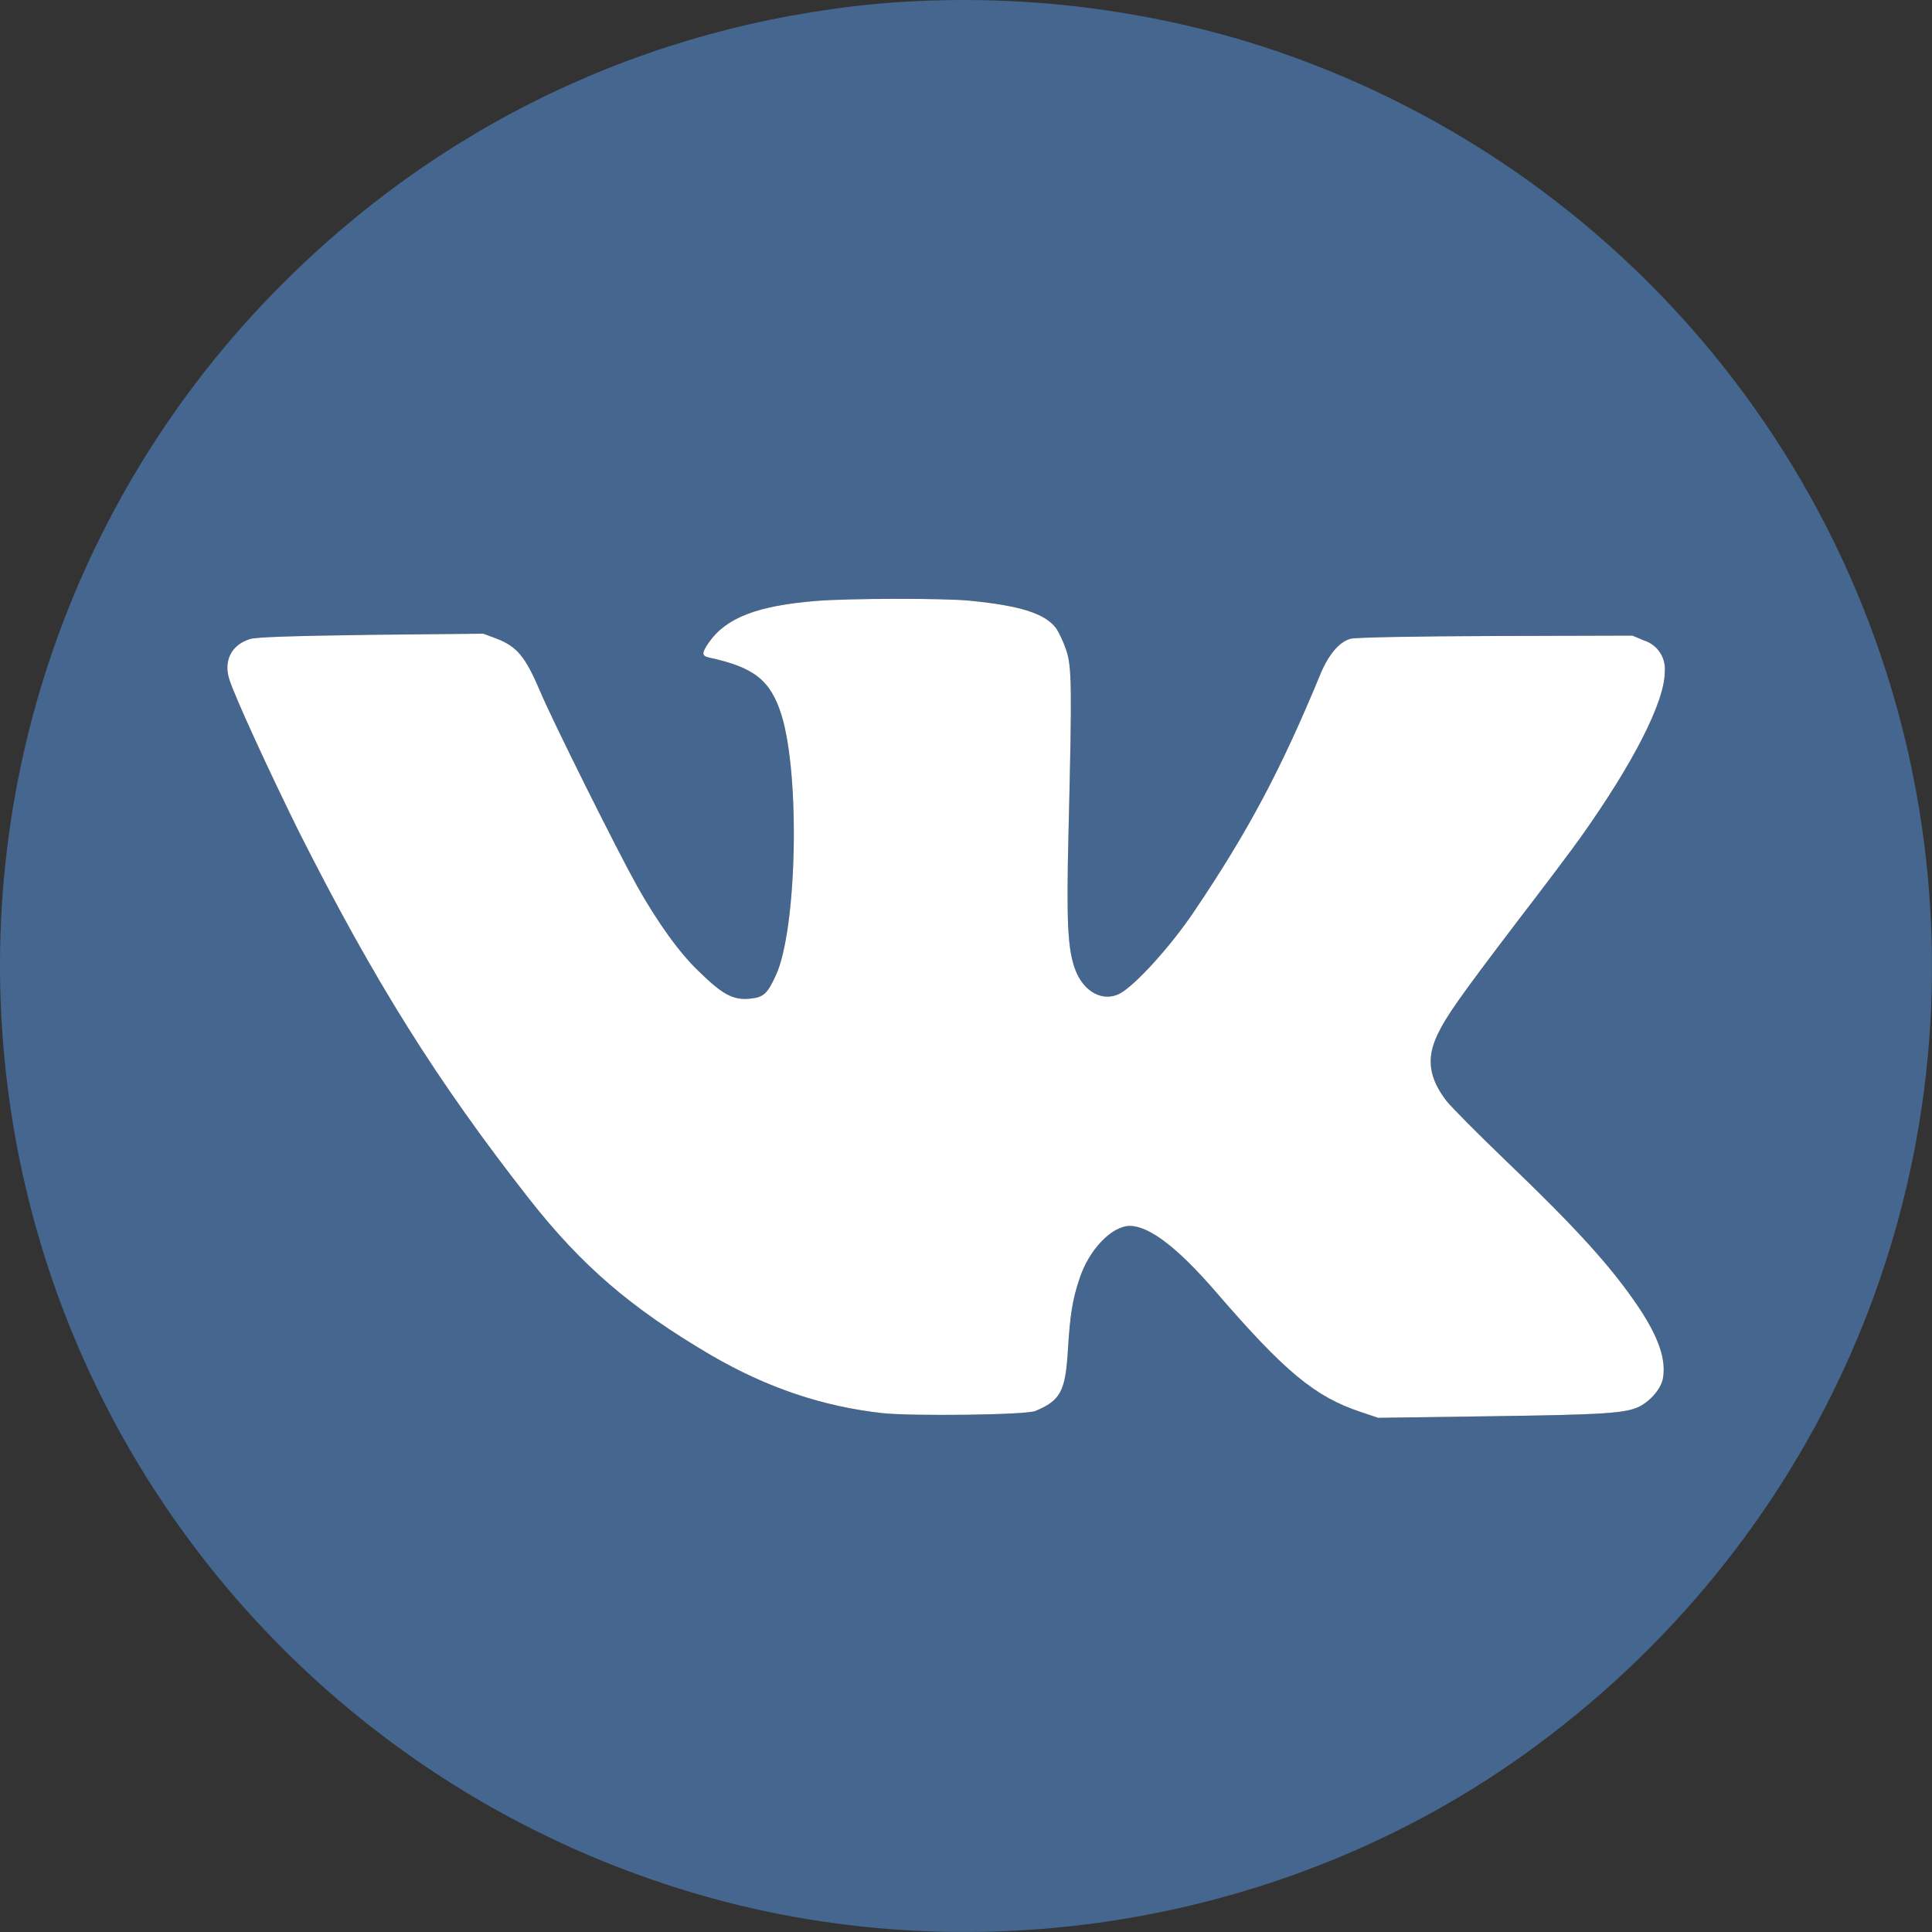
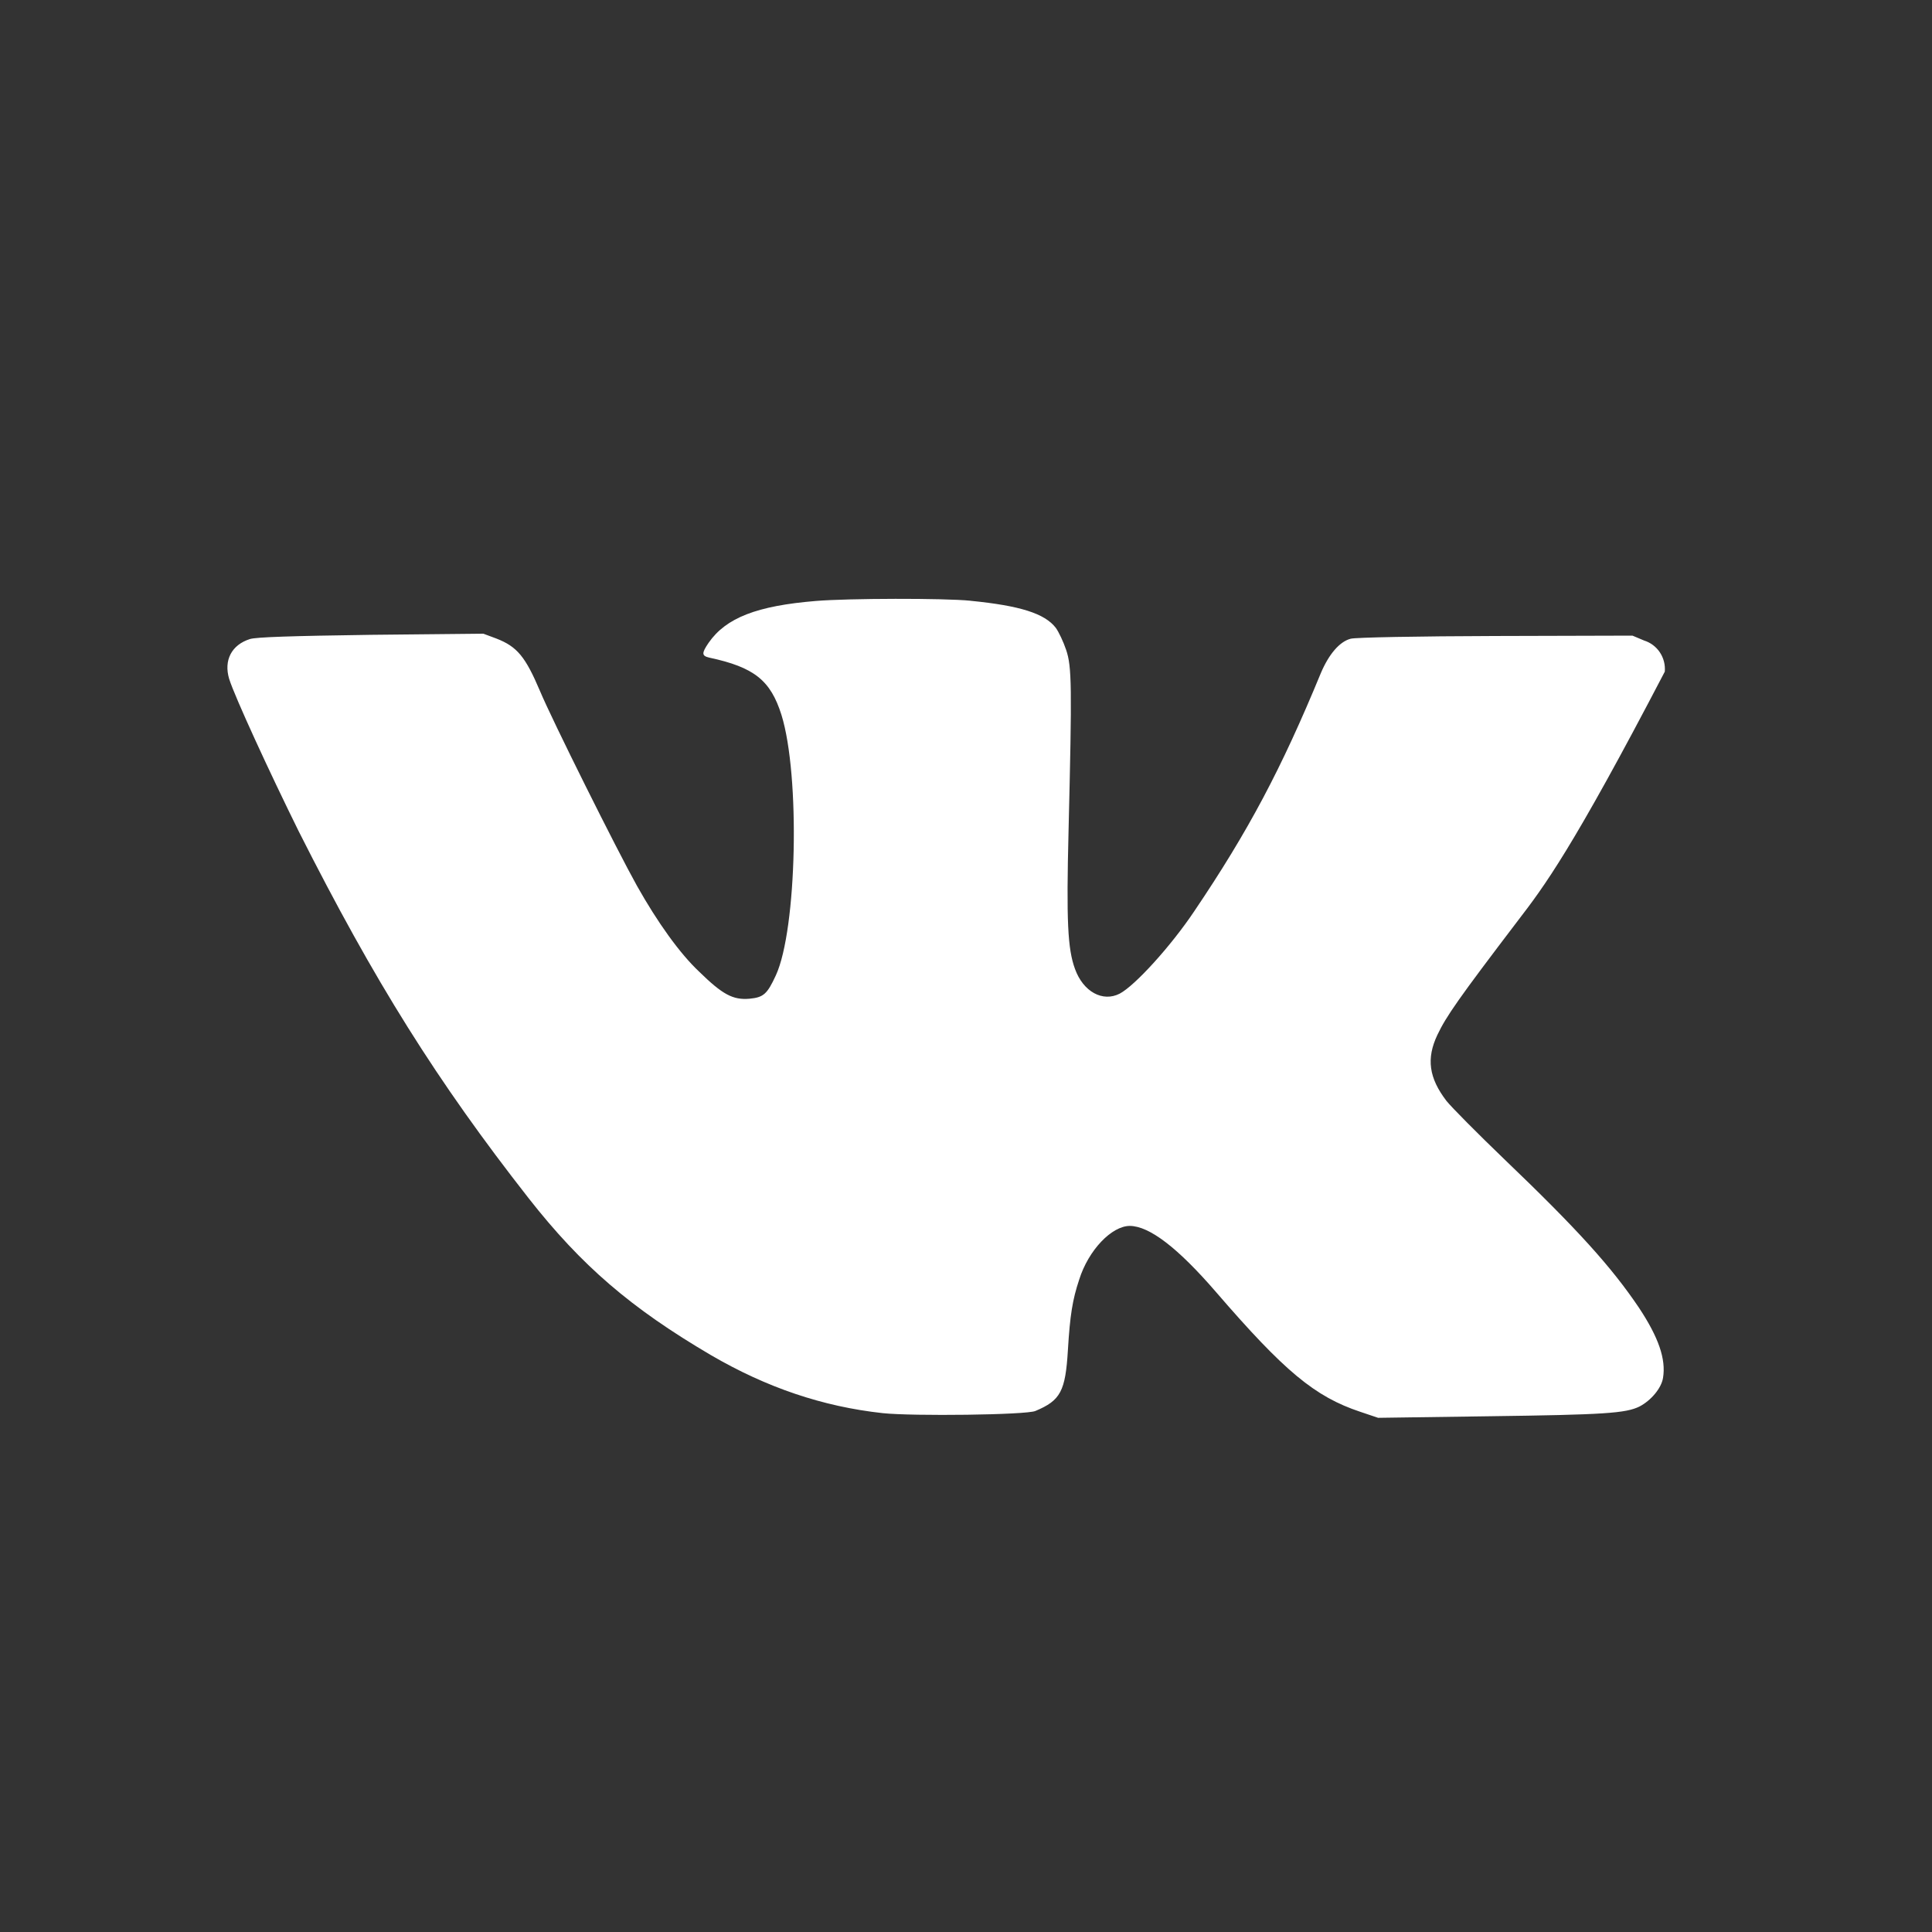
<svg xmlns="http://www.w3.org/2000/svg" width="36" height="36" viewBox="0 0 36 36" fill="none">
  <rect x="0" y="0" width="36" height="36" fill="#333333" stroke="none" />
-   <path d="M16.714 0.04C12.416 0.359 8.497 2.126 5.419 5.134C1.371 9.084 -0.572 14.675 0.147 20.293C1.043 27.316 5.996 33.165 12.799 35.236C18.058 36.837 23.911 35.887 28.37 32.714C33.849 28.811 36.699 22.336 35.853 15.707C34.957 8.684 30.005 2.835 23.201 0.764C21.099 0.138 18.902 -0.106 16.714 0.042L16.714 0.04ZM18.086 11.195C19.007 11.286 19.468 11.431 19.674 11.7C19.728 11.775 19.815 11.958 19.865 12.107C19.973 12.423 19.976 12.783 19.911 15.479C19.869 17.163 19.894 17.682 20.031 18.055C20.185 18.482 20.549 18.677 20.864 18.515C21.149 18.365 21.817 17.631 22.253 16.98C23.261 15.487 23.875 14.33 24.612 12.542C24.762 12.189 24.961 11.956 25.167 11.902C25.251 11.877 26.424 11.855 27.867 11.851L30.419 11.844L30.635 11.935C30.756 11.973 30.86 12.051 30.93 12.157C31 12.263 31.032 12.389 31.021 12.515C31.021 13.075 30.435 14.225 29.433 15.63C29.295 15.825 28.777 16.514 28.276 17.165C27.185 18.599 26.948 18.936 26.783 19.285C26.575 19.725 26.625 20.085 26.952 20.513C27.048 20.633 27.529 21.118 28.022 21.592C29.404 22.915 30.03 23.612 30.54 24.368C30.905 24.92 31.046 25.326 30.988 25.675C30.958 25.865 30.768 26.093 30.552 26.207C30.294 26.335 29.901 26.361 27.732 26.39L25.679 26.419L25.347 26.307C24.5 26.025 23.936 25.556 22.655 24.071C21.945 23.25 21.419 22.847 21.053 22.843C20.717 22.843 20.282 23.291 20.108 23.847C19.984 24.221 19.938 24.507 19.899 25.154C19.853 25.925 19.762 26.095 19.294 26.291C19.125 26.366 17.009 26.391 16.449 26.332C15.325 26.209 14.284 25.854 13.251 25.253C11.754 24.374 10.838 23.585 9.854 22.332C8.145 20.15 6.98 18.292 5.565 15.488C5.026 14.397 4.375 12.986 4.27 12.65C4.166 12.302 4.316 12.016 4.656 11.908C4.771 11.871 5.427 11.85 6.912 11.829L9.007 11.808L9.251 11.899C9.637 12.049 9.791 12.239 10.061 12.874C10.284 13.409 11.492 15.832 11.87 16.508C12.255 17.192 12.666 17.765 13.026 18.104C13.462 18.531 13.657 18.636 13.964 18.61C14.226 18.585 14.295 18.526 14.457 18.174C14.85 17.324 14.913 14.45 14.561 13.32C14.358 12.677 14.055 12.434 13.217 12.254C13.072 12.221 13.072 12.171 13.205 11.976C13.529 11.511 14.105 11.288 15.204 11.198C15.806 11.148 17.589 11.144 18.083 11.194L18.086 11.195Z" fill="#45668E" />
-   <path d="M18.086 11.195C19.007 11.286 19.468 11.431 19.674 11.7C19.728 11.775 19.815 11.958 19.865 12.107C19.973 12.423 19.976 12.783 19.911 15.479C19.869 17.163 19.894 17.682 20.031 18.055C20.185 18.482 20.549 18.677 20.864 18.515C21.149 18.365 21.817 17.631 22.253 16.98C23.261 15.487 23.875 14.33 24.612 12.542C24.762 12.189 24.961 11.956 25.167 11.902C25.251 11.877 26.424 11.855 27.867 11.851L30.419 11.844L30.635 11.935C30.756 11.973 30.86 12.051 30.93 12.157C31 12.263 31.032 12.389 31.021 12.515C31.021 13.075 30.435 14.225 29.433 15.63C29.295 15.825 28.777 16.514 28.276 17.165C27.185 18.599 26.948 18.936 26.783 19.285C26.575 19.725 26.625 20.085 26.952 20.513C27.048 20.633 27.529 21.118 28.022 21.592C29.404 22.915 30.03 23.612 30.54 24.368C30.905 24.92 31.046 25.326 30.988 25.675C30.958 25.865 30.768 26.093 30.552 26.207C30.294 26.335 29.901 26.361 27.732 26.39L25.679 26.419L25.347 26.307C24.5 26.025 23.936 25.556 22.655 24.071C21.945 23.25 21.419 22.847 21.053 22.843C20.717 22.843 20.282 23.291 20.108 23.847C19.984 24.221 19.938 24.507 19.899 25.154C19.853 25.925 19.762 26.095 19.294 26.291C19.125 26.366 17.009 26.391 16.449 26.332C15.325 26.209 14.284 25.854 13.251 25.253C11.754 24.374 10.838 23.585 9.854 22.332C8.145 20.15 6.98 18.292 5.565 15.488C5.026 14.397 4.375 12.986 4.27 12.65C4.166 12.302 4.316 12.016 4.656 11.908C4.771 11.871 5.427 11.85 6.912 11.829L9.007 11.808L9.251 11.899C9.637 12.049 9.791 12.239 10.061 12.874C10.284 13.409 11.492 15.832 11.87 16.508C12.255 17.192 12.666 17.765 13.026 18.104C13.462 18.531 13.657 18.636 13.964 18.61C14.226 18.585 14.295 18.526 14.457 18.174C14.85 17.324 14.913 14.45 14.561 13.32C14.358 12.677 14.055 12.434 13.217 12.254C13.072 12.221 13.072 12.171 13.205 11.976C13.529 11.511 14.105 11.288 15.204 11.198C15.806 11.148 17.589 11.144 18.083 11.194L18.086 11.195Z" fill="white" />
+   <path d="M18.086 11.195C19.007 11.286 19.468 11.431 19.674 11.7C19.728 11.775 19.815 11.958 19.865 12.107C19.973 12.423 19.976 12.783 19.911 15.479C19.869 17.163 19.894 17.682 20.031 18.055C20.185 18.482 20.549 18.677 20.864 18.515C21.149 18.365 21.817 17.631 22.253 16.98C23.261 15.487 23.875 14.33 24.612 12.542C24.762 12.189 24.961 11.956 25.167 11.902C25.251 11.877 26.424 11.855 27.867 11.851L30.419 11.844L30.635 11.935C30.756 11.973 30.86 12.051 30.93 12.157C31 12.263 31.032 12.389 31.021 12.515C29.295 15.825 28.777 16.514 28.276 17.165C27.185 18.599 26.948 18.936 26.783 19.285C26.575 19.725 26.625 20.085 26.952 20.513C27.048 20.633 27.529 21.118 28.022 21.592C29.404 22.915 30.03 23.612 30.54 24.368C30.905 24.92 31.046 25.326 30.988 25.675C30.958 25.865 30.768 26.093 30.552 26.207C30.294 26.335 29.901 26.361 27.732 26.39L25.679 26.419L25.347 26.307C24.5 26.025 23.936 25.556 22.655 24.071C21.945 23.25 21.419 22.847 21.053 22.843C20.717 22.843 20.282 23.291 20.108 23.847C19.984 24.221 19.938 24.507 19.899 25.154C19.853 25.925 19.762 26.095 19.294 26.291C19.125 26.366 17.009 26.391 16.449 26.332C15.325 26.209 14.284 25.854 13.251 25.253C11.754 24.374 10.838 23.585 9.854 22.332C8.145 20.15 6.98 18.292 5.565 15.488C5.026 14.397 4.375 12.986 4.27 12.65C4.166 12.302 4.316 12.016 4.656 11.908C4.771 11.871 5.427 11.85 6.912 11.829L9.007 11.808L9.251 11.899C9.637 12.049 9.791 12.239 10.061 12.874C10.284 13.409 11.492 15.832 11.87 16.508C12.255 17.192 12.666 17.765 13.026 18.104C13.462 18.531 13.657 18.636 13.964 18.61C14.226 18.585 14.295 18.526 14.457 18.174C14.85 17.324 14.913 14.45 14.561 13.32C14.358 12.677 14.055 12.434 13.217 12.254C13.072 12.221 13.072 12.171 13.205 11.976C13.529 11.511 14.105 11.288 15.204 11.198C15.806 11.148 17.589 11.144 18.083 11.194L18.086 11.195Z" fill="white" />
</svg>